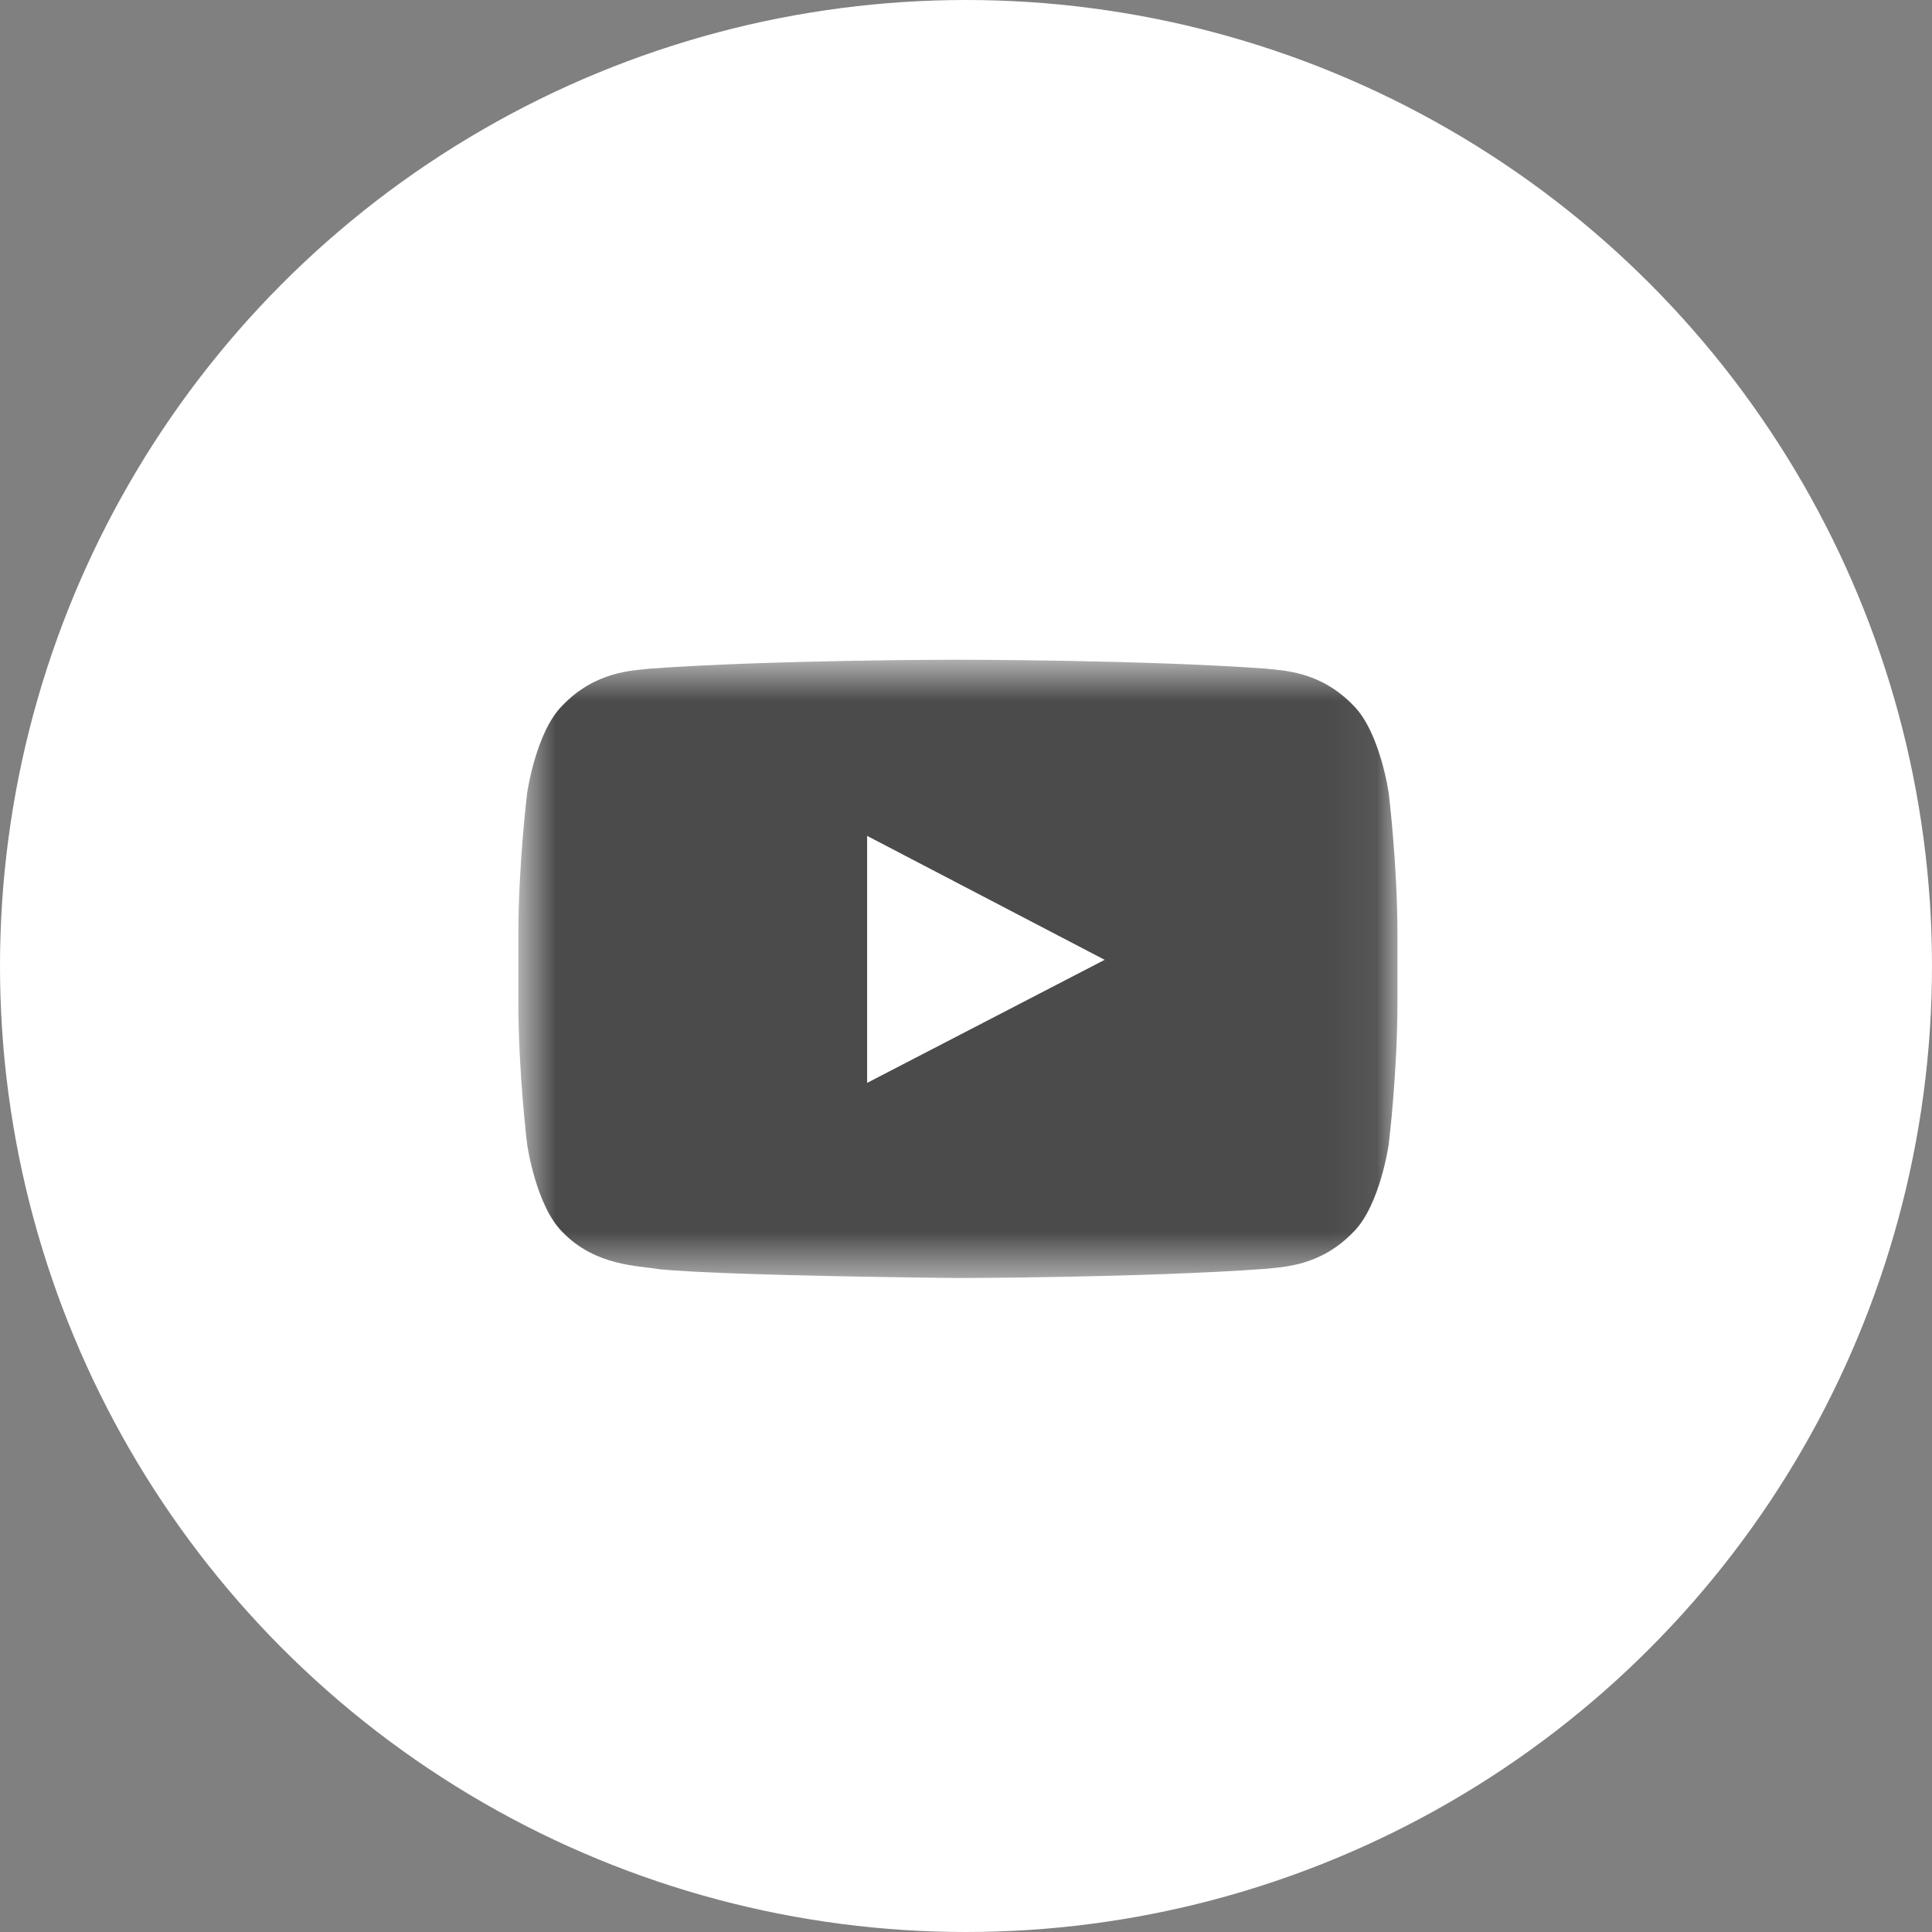
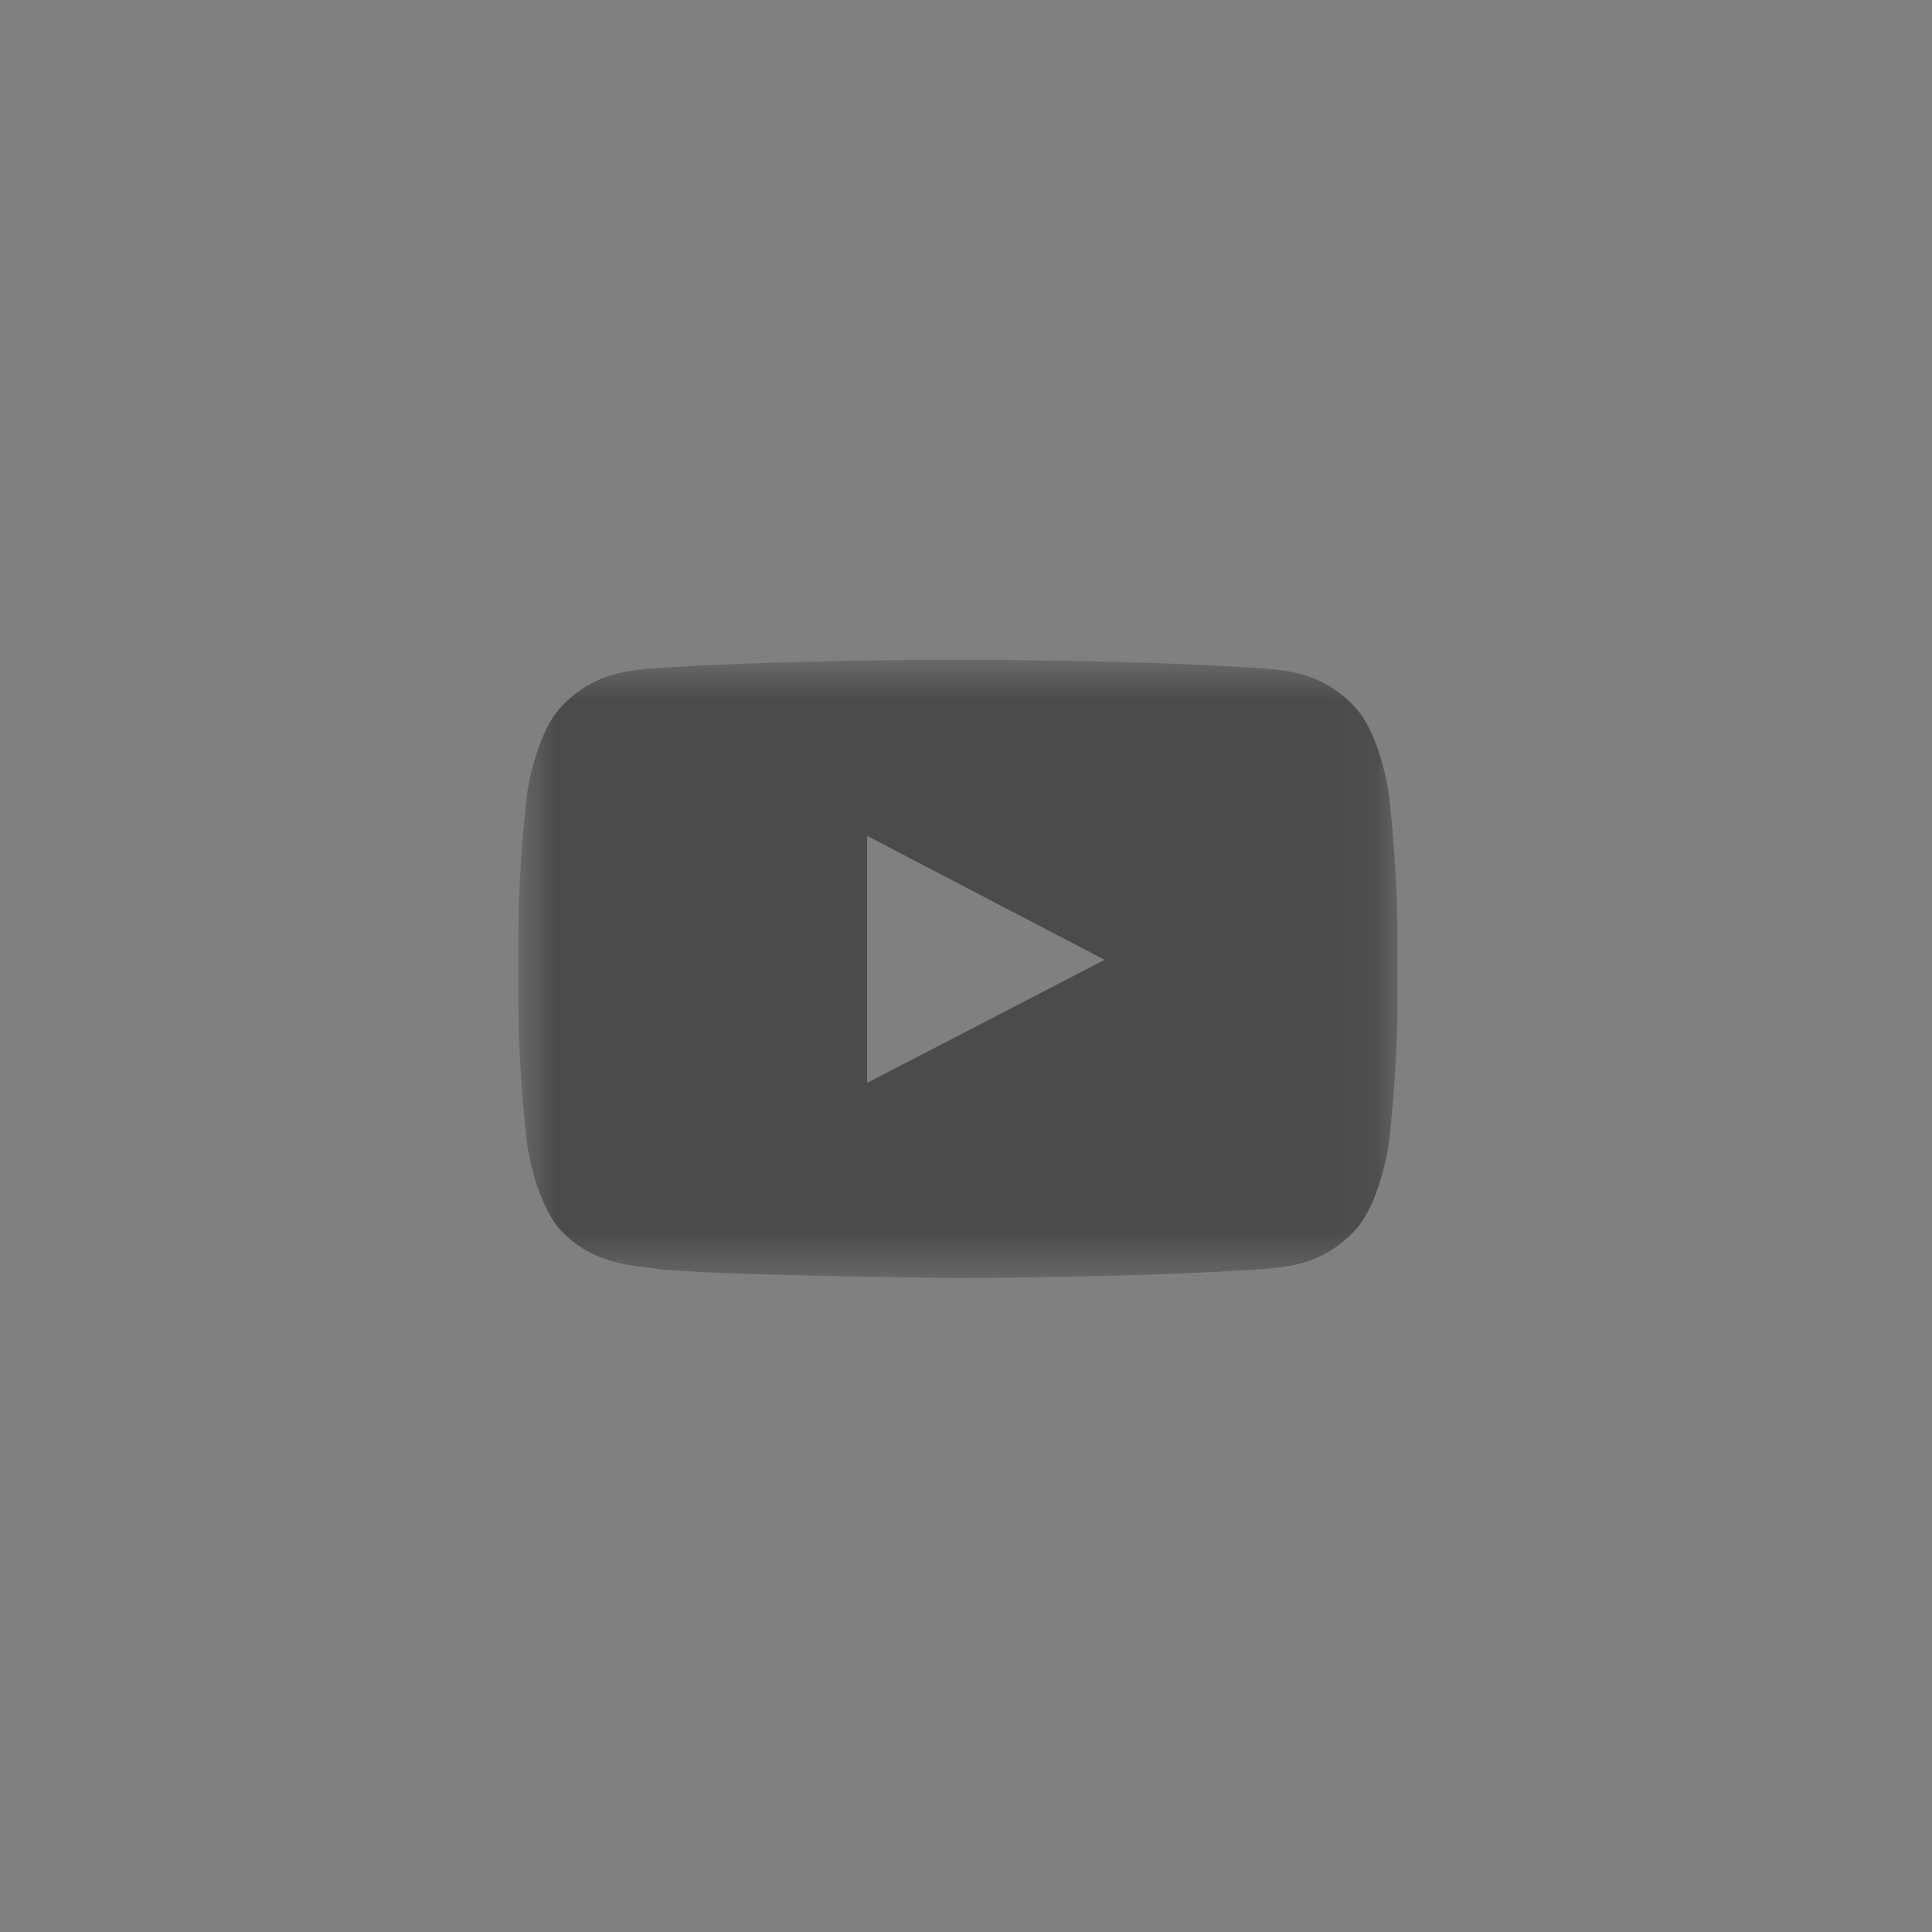
<svg xmlns="http://www.w3.org/2000/svg" xmlns:xlink="http://www.w3.org/1999/xlink" width="40px" height="40px" viewBox="0 0 40 40" version="1.1">
  <rect x="0" y="0" width="40" height="40" fill="#808080" stroke="none" />
  <title>youtube</title>
  <desc>Created with Sketch.</desc>
  <defs>
    <polygon id="path-1" points="18.933 7.059 18.933 13.46 0.732 13.46 0.732 7.059 0.732 0.659 18.933 0.659" />
  </defs>
  <g id="Page-1" stroke="none" stroke-width="1" fill="none" fill-rule="evenodd">
    <g id="Footer_L" transform="translate(-317, -33)">
      <g id="SOcial" transform="translate(137, 33)">
        <g id="youtube" transform="translate(180, 0)">
-           <circle id="Oval-5-Copy-4" fill="#FFFFFF" cx="20" cy="20" r="20" />
          <g id="Group" transform="translate(10, 13)">
            <mask id="mask-2" fill="white">
              <use xlink:href="#path-1" />
            </mask>
            <g id="Clip-4" />
            <path d="M7.953,9.42 L7.953,4.306 L12.871,6.872 L7.953,9.42 Z M18.752,3.42 C18.752,3.42 18.574,2.166 18.028,1.614 C17.336,0.889 16.56,0.885 16.204,0.843 C13.657,0.659 9.836,0.659 9.836,0.659 L9.829,0.659 C9.829,0.659 6.008,0.659 3.461,0.843 C3.105,0.885 2.329,0.889 1.637,1.614 C1.091,2.166 0.914,3.42 0.914,3.42 C0.914,3.42 0.732,4.893 0.732,6.366 L0.732,7.747 C0.732,9.22 0.914,10.693 0.914,10.693 C0.914,10.693 1.091,11.947 1.637,12.5 C2.329,13.224 3.239,13.202 3.644,13.278 C5.1,13.417 9.832,13.46 9.832,13.46 C9.832,13.46 13.657,13.455 16.204,13.27 C16.56,13.228 17.336,13.224 18.028,12.5 C18.574,11.947 18.752,10.693 18.752,10.693 C18.752,10.693 18.933,9.22 18.933,7.747 L18.933,6.366 C18.933,4.893 18.752,3.42 18.752,3.42 L18.752,3.42 Z" id="Fill-3" fill="#4B4B4B" mask="url(#mask-2)" />
          </g>
        </g>
      </g>
    </g>
  </g>
</svg>